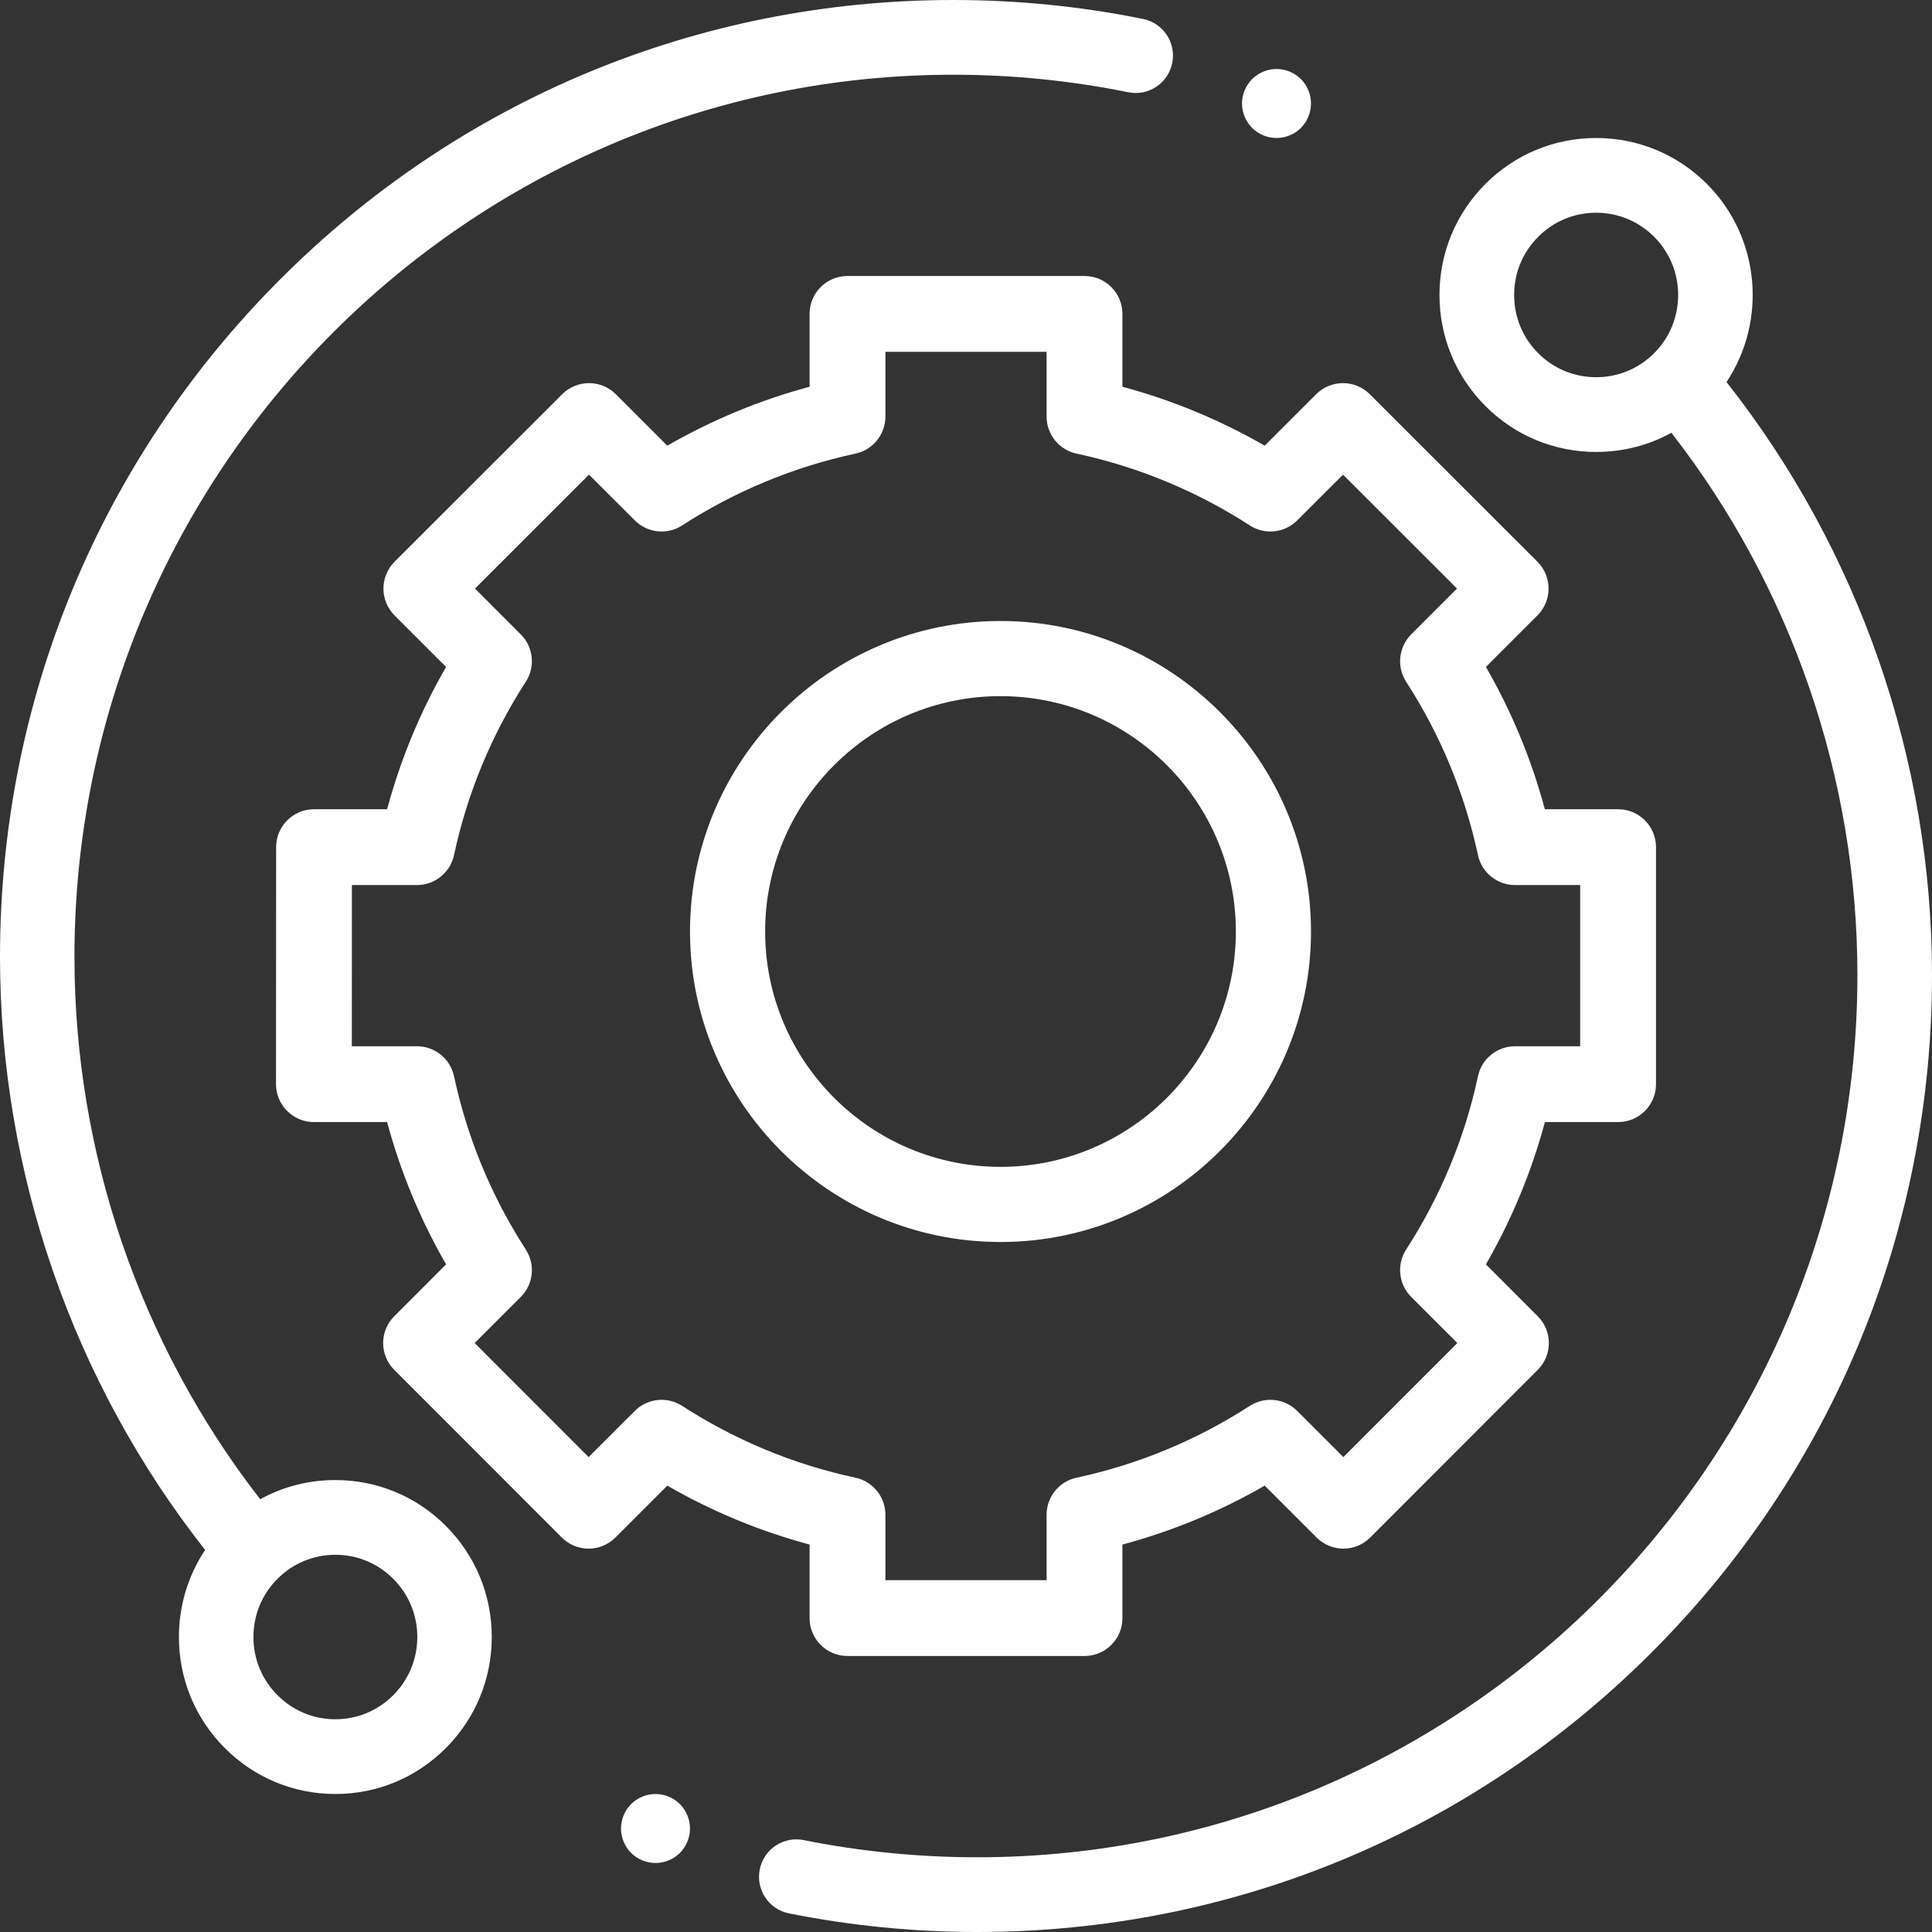
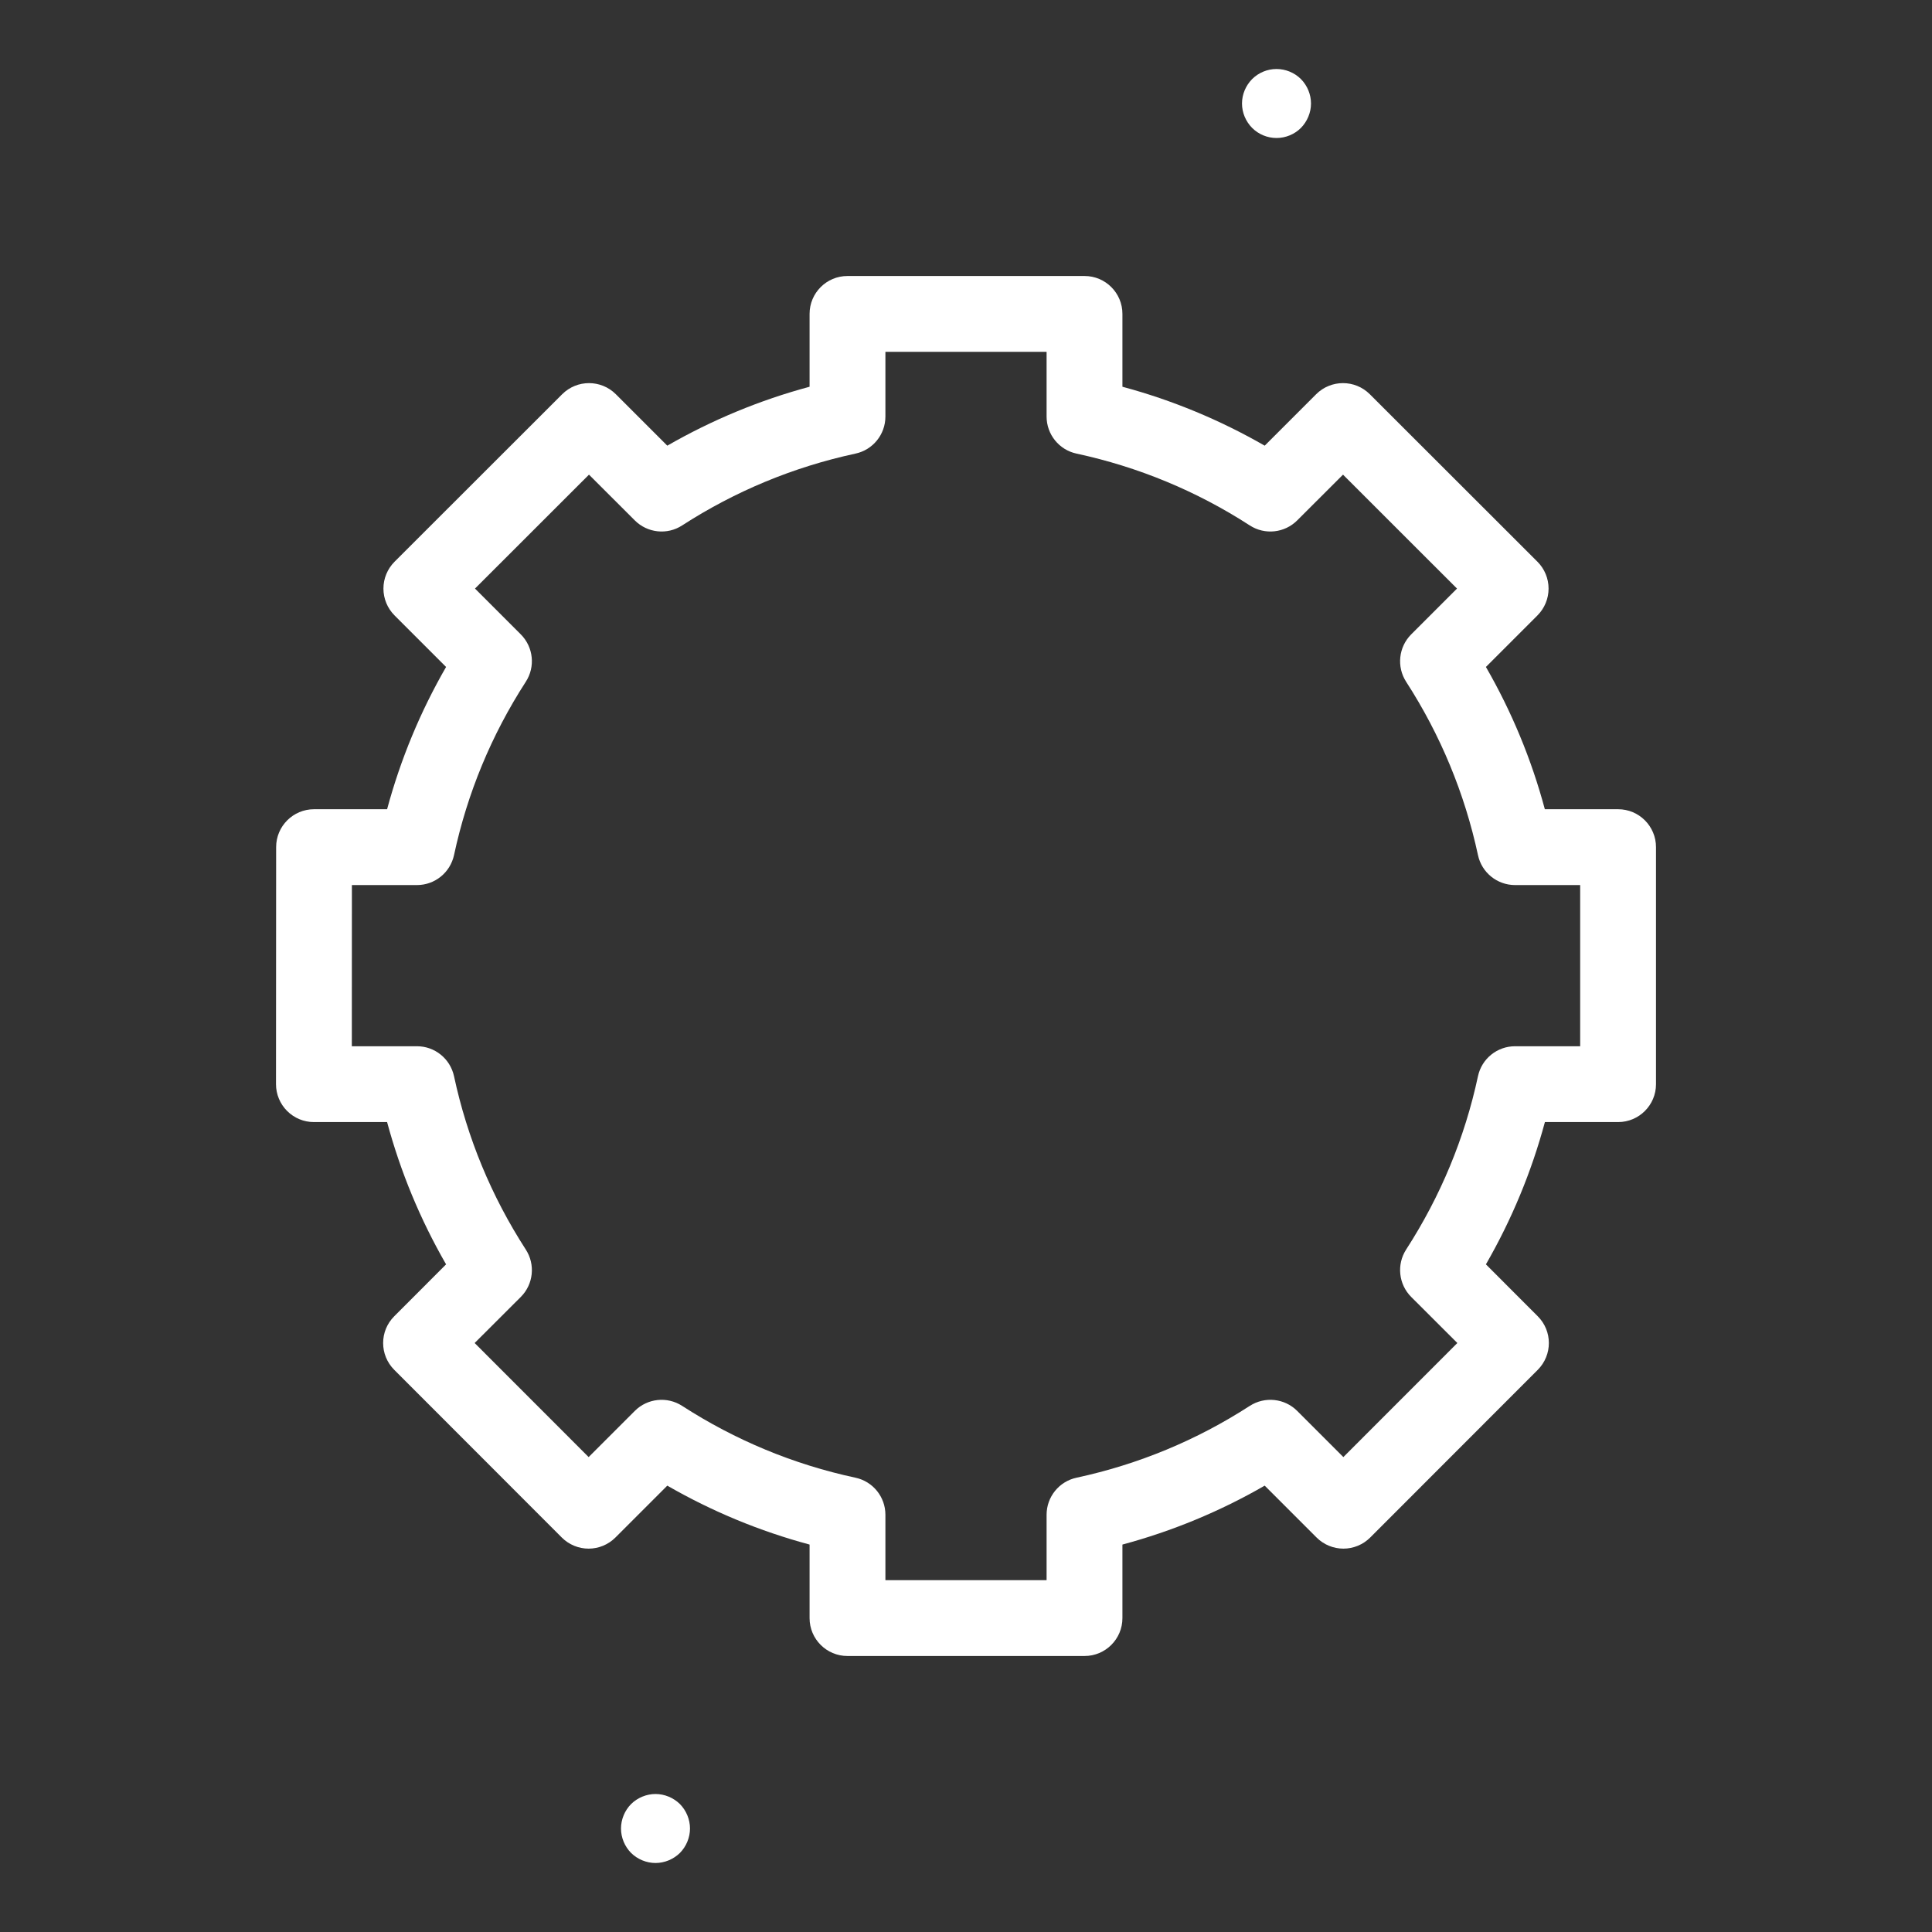
<svg xmlns="http://www.w3.org/2000/svg" width="28px" height="28px" viewBox="0 0 28 28" version="1.1">
  <rect x="0" y="0" width="28" height="28" fill="#333333" stroke="none" />
  <title>technical-support</title>
  <desc>Created with Sketch.</desc>
  <g id="33-Health" stroke="none" stroke-width="1" fill="none" fill-rule="evenodd">
    <g id="Partnership" transform="translate(-1194, -1621)" fill="#FFFFFF" fill-rule="nonzero">
      <g id="technical-support" transform="translate(1194, 1621)">
-         <path d="M4.86,21.45 C4.473,21.45 4.101,21.546 3.771,21.728 C2.033,19.492 1.079,16.714 1.079,13.868 C1.079,6.819 6.793,1.083 13.817,1.083 C14.671,1.083 15.524,1.169 16.353,1.337 C16.645,1.396 16.93,1.207 16.989,0.913 C17.048,0.62 16.859,0.334 16.567,0.275 C15.668,0.092 14.742,0 13.817,0 C10.126,0 6.656,1.443 4.047,4.062 C1.437,6.681 0,10.164 0,13.868 C0,16.984 1.054,20.025 2.973,22.463 C2.726,22.833 2.593,23.269 2.593,23.725 C2.593,24.333 2.829,24.904 3.257,25.333 C3.685,25.763 4.255,26 4.86,26 C5.466,26 6.035,25.763 6.463,25.333 C6.891,24.904 7.127,24.332 7.127,23.725 C7.127,23.117 6.891,22.545 6.463,22.116 C6.035,21.686 5.466,21.45 4.86,21.45 Z M5.7,24.567 C5.476,24.793 5.177,24.917 4.86,24.917 C4.543,24.917 4.245,24.793 4.021,24.567 C3.796,24.342 3.673,24.043 3.673,23.725 C3.673,23.406 3.796,23.107 4.021,22.882 C4.245,22.657 4.543,22.533 4.86,22.533 C5.177,22.533 5.475,22.657 5.7,22.882 C5.924,23.107 6.048,23.406 6.048,23.725 C6.048,24.043 5.924,24.342 5.7,24.567 L5.7,24.567 Z" id="Shape" />
-         <path d="M25.022,5.537 C25.609,4.653 25.515,3.445 24.738,2.666 C24.309,2.237 23.739,2 23.133,2 C22.526,2 21.956,2.237 21.527,2.666 C21.099,3.096 20.862,3.667 20.862,4.275 C20.862,4.883 21.099,5.454 21.527,5.884 C21.956,6.314 22.526,6.55 23.133,6.55 C23.52,6.55 23.893,6.454 24.223,6.272 C25.964,8.508 26.919,11.286 26.919,14.132 C26.919,21.181 21.197,26.917 14.163,26.917 C13.316,26.917 12.47,26.833 11.647,26.668 C11.354,26.609 11.069,26.8 11.011,27.093 C10.952,27.386 11.142,27.672 11.435,27.73 C12.327,27.909 13.245,28 14.163,28 C17.859,28 21.334,26.557 23.947,23.938 C26.561,21.319 28,17.836 28,14.132 C28,11.016 26.944,7.975 25.022,5.537 Z M22.292,5.118 C22.067,4.893 21.944,4.594 21.944,4.275 C21.944,3.957 22.067,3.658 22.292,3.433 C22.516,3.207 22.815,3.083 23.133,3.083 C23.45,3.083 23.749,3.207 23.974,3.433 C24.437,3.897 24.437,4.653 23.974,5.118 C23.749,5.343 23.45,5.467 23.133,5.467 C22.815,5.467 22.516,5.343 22.292,5.118 Z" id="Shape" />
        <path d="M11.733,23.451 C11.733,23.754 11.979,24 12.282,24 L15.718,24 C16.021,24 16.267,23.754 16.267,23.451 L16.267,22.385 C16.989,22.191 17.68,21.905 18.329,21.531 L19.081,22.283 C19.184,22.386 19.324,22.444 19.47,22.444 C19.615,22.444 19.755,22.386 19.858,22.283 L22.286,19.853 C22.501,19.638 22.501,19.29 22.286,19.076 L21.535,18.324 C21.909,17.675 22.195,16.985 22.39,16.262 L23.451,16.262 C23.754,16.262 24,16.016 24,15.713 L24,12.277 C24,11.974 23.754,11.728 23.451,11.728 L22.389,11.728 C22.195,11.005 21.909,10.315 21.535,9.666 L22.282,8.919 C22.385,8.816 22.443,8.676 22.443,8.53 C22.443,8.384 22.385,8.244 22.282,8.141 L19.852,5.713 C19.637,5.499 19.29,5.499 19.075,5.713 L18.329,6.459 C17.68,6.086 16.989,5.799 16.267,5.605 L16.267,4.549 C16.267,4.246 16.021,4 15.718,4 L12.282,4 C11.979,4 11.733,4.246 11.733,4.549 L11.733,5.605 C11.011,5.799 10.32,6.086 9.671,6.459 L8.925,5.713 C8.71,5.499 8.363,5.499 8.148,5.713 L5.718,8.141 C5.615,8.245 5.557,8.384 5.557,8.53 C5.557,8.676 5.615,8.816 5.718,8.919 L6.465,9.666 C6.091,10.315 5.805,11.005 5.61,11.728 L4.551,11.728 C4.248,11.728 4.002,11.974 4.002,12.277 L4,15.713 C4,15.858 4.058,15.998 4.161,16.101 C4.264,16.204 4.403,16.262 4.549,16.262 L5.61,16.262 C5.805,16.985 6.091,17.675 6.465,18.324 L5.714,19.076 C5.499,19.29 5.499,19.638 5.714,19.853 L8.142,22.283 C8.245,22.386 8.385,22.444 8.53,22.444 L8.531,22.444 C8.676,22.444 8.816,22.386 8.919,22.283 L9.671,21.531 C10.32,21.905 11.011,22.191 11.733,22.385 L11.733,23.451 Z M9.886,20.375 C9.669,20.235 9.383,20.265 9.2,20.448 L8.531,21.117 L6.879,19.464 L7.548,18.796 C7.731,18.613 7.761,18.326 7.62,18.109 C7.122,17.338 6.772,16.493 6.58,15.597 C6.525,15.344 6.302,15.163 6.043,15.163 L5.099,15.163 L5.1,12.827 L6.043,12.827 C6.302,12.827 6.525,12.646 6.58,12.393 C6.772,11.497 7.122,10.652 7.62,9.881 C7.761,9.664 7.731,9.378 7.548,9.194 L6.884,8.53 L8.536,6.879 L9.2,7.542 C9.383,7.725 9.669,7.756 9.886,7.615 C10.657,7.117 11.502,6.767 12.398,6.574 C12.651,6.52 12.832,6.296 12.832,6.037 L12.832,5.099 L15.168,5.099 L15.168,6.037 C15.168,6.296 15.349,6.52 15.602,6.574 C16.498,6.767 17.343,7.117 18.113,7.615 C18.331,7.756 18.617,7.725 18.8,7.542 L19.464,6.879 L21.116,8.53 L20.452,9.194 C20.269,9.378 20.239,9.664 20.379,9.881 C20.877,10.652 21.227,11.497 21.42,12.393 C21.474,12.646 21.698,12.827 21.957,12.827 L22.901,12.827 L22.901,15.163 L21.957,15.163 C21.698,15.163 21.474,15.344 21.42,15.597 C21.228,16.493 20.877,17.338 20.379,18.109 C20.239,18.326 20.269,18.613 20.452,18.796 L21.121,19.464 L19.469,21.117 L18.8,20.448 C18.617,20.265 18.331,20.235 18.113,20.375 C17.343,20.873 16.498,21.223 15.602,21.416 C15.349,21.47 15.168,21.694 15.168,21.953 L15.168,22.901 L12.832,22.901 L12.832,21.953 C12.832,21.694 12.651,21.47 12.398,21.416 C11.502,21.224 10.657,20.873 9.886,20.375 L9.886,20.375 Z" id="Shape" />
-         <path d="M19,13.5 C19,11.019 16.981,9 14.5,9 C12.019,9 10,11.019 10,13.5 C10,15.981 12.019,18 14.5,18 C16.981,18 19,15.981 19,13.5 Z M11.089,13.5 C11.089,11.619 12.619,10.089 14.5,10.089 C16.381,10.089 17.911,11.619 17.911,13.5 C17.911,15.381 16.381,16.911 14.5,16.911 C12.619,16.911 11.089,15.381 11.089,13.5 Z" id="Shape" />
        <path d="M18.5,2 C18.632,2 18.761,1.947 18.854,1.854 C18.946,1.76 19,1.631 19,1.5 C19,1.369 18.947,1.24 18.854,1.146 C18.761,1.053 18.632,1 18.5,1 C18.368,1 18.24,1.053 18.147,1.146 C18.054,1.24 18,1.368 18,1.5 C18,1.632 18.054,1.76 18.147,1.854 C18.24,1.947 18.368,2 18.5,2 Z" id="Path" />
        <path d="M9.5,26 C9.369,26 9.239,26.054 9.146,26.146 C9.054,26.239 9,26.369 9,26.5 C9,26.632 9.054,26.761 9.146,26.854 C9.239,26.946 9.369,27 9.5,27 C9.631,27 9.761,26.946 9.854,26.854 C9.946,26.761 10,26.631 10,26.5 C10,26.369 9.946,26.239 9.854,26.146 C9.761,26.054 9.631,26 9.5,26 Z" id="Path" />
      </g>
    </g>
  </g>
</svg>